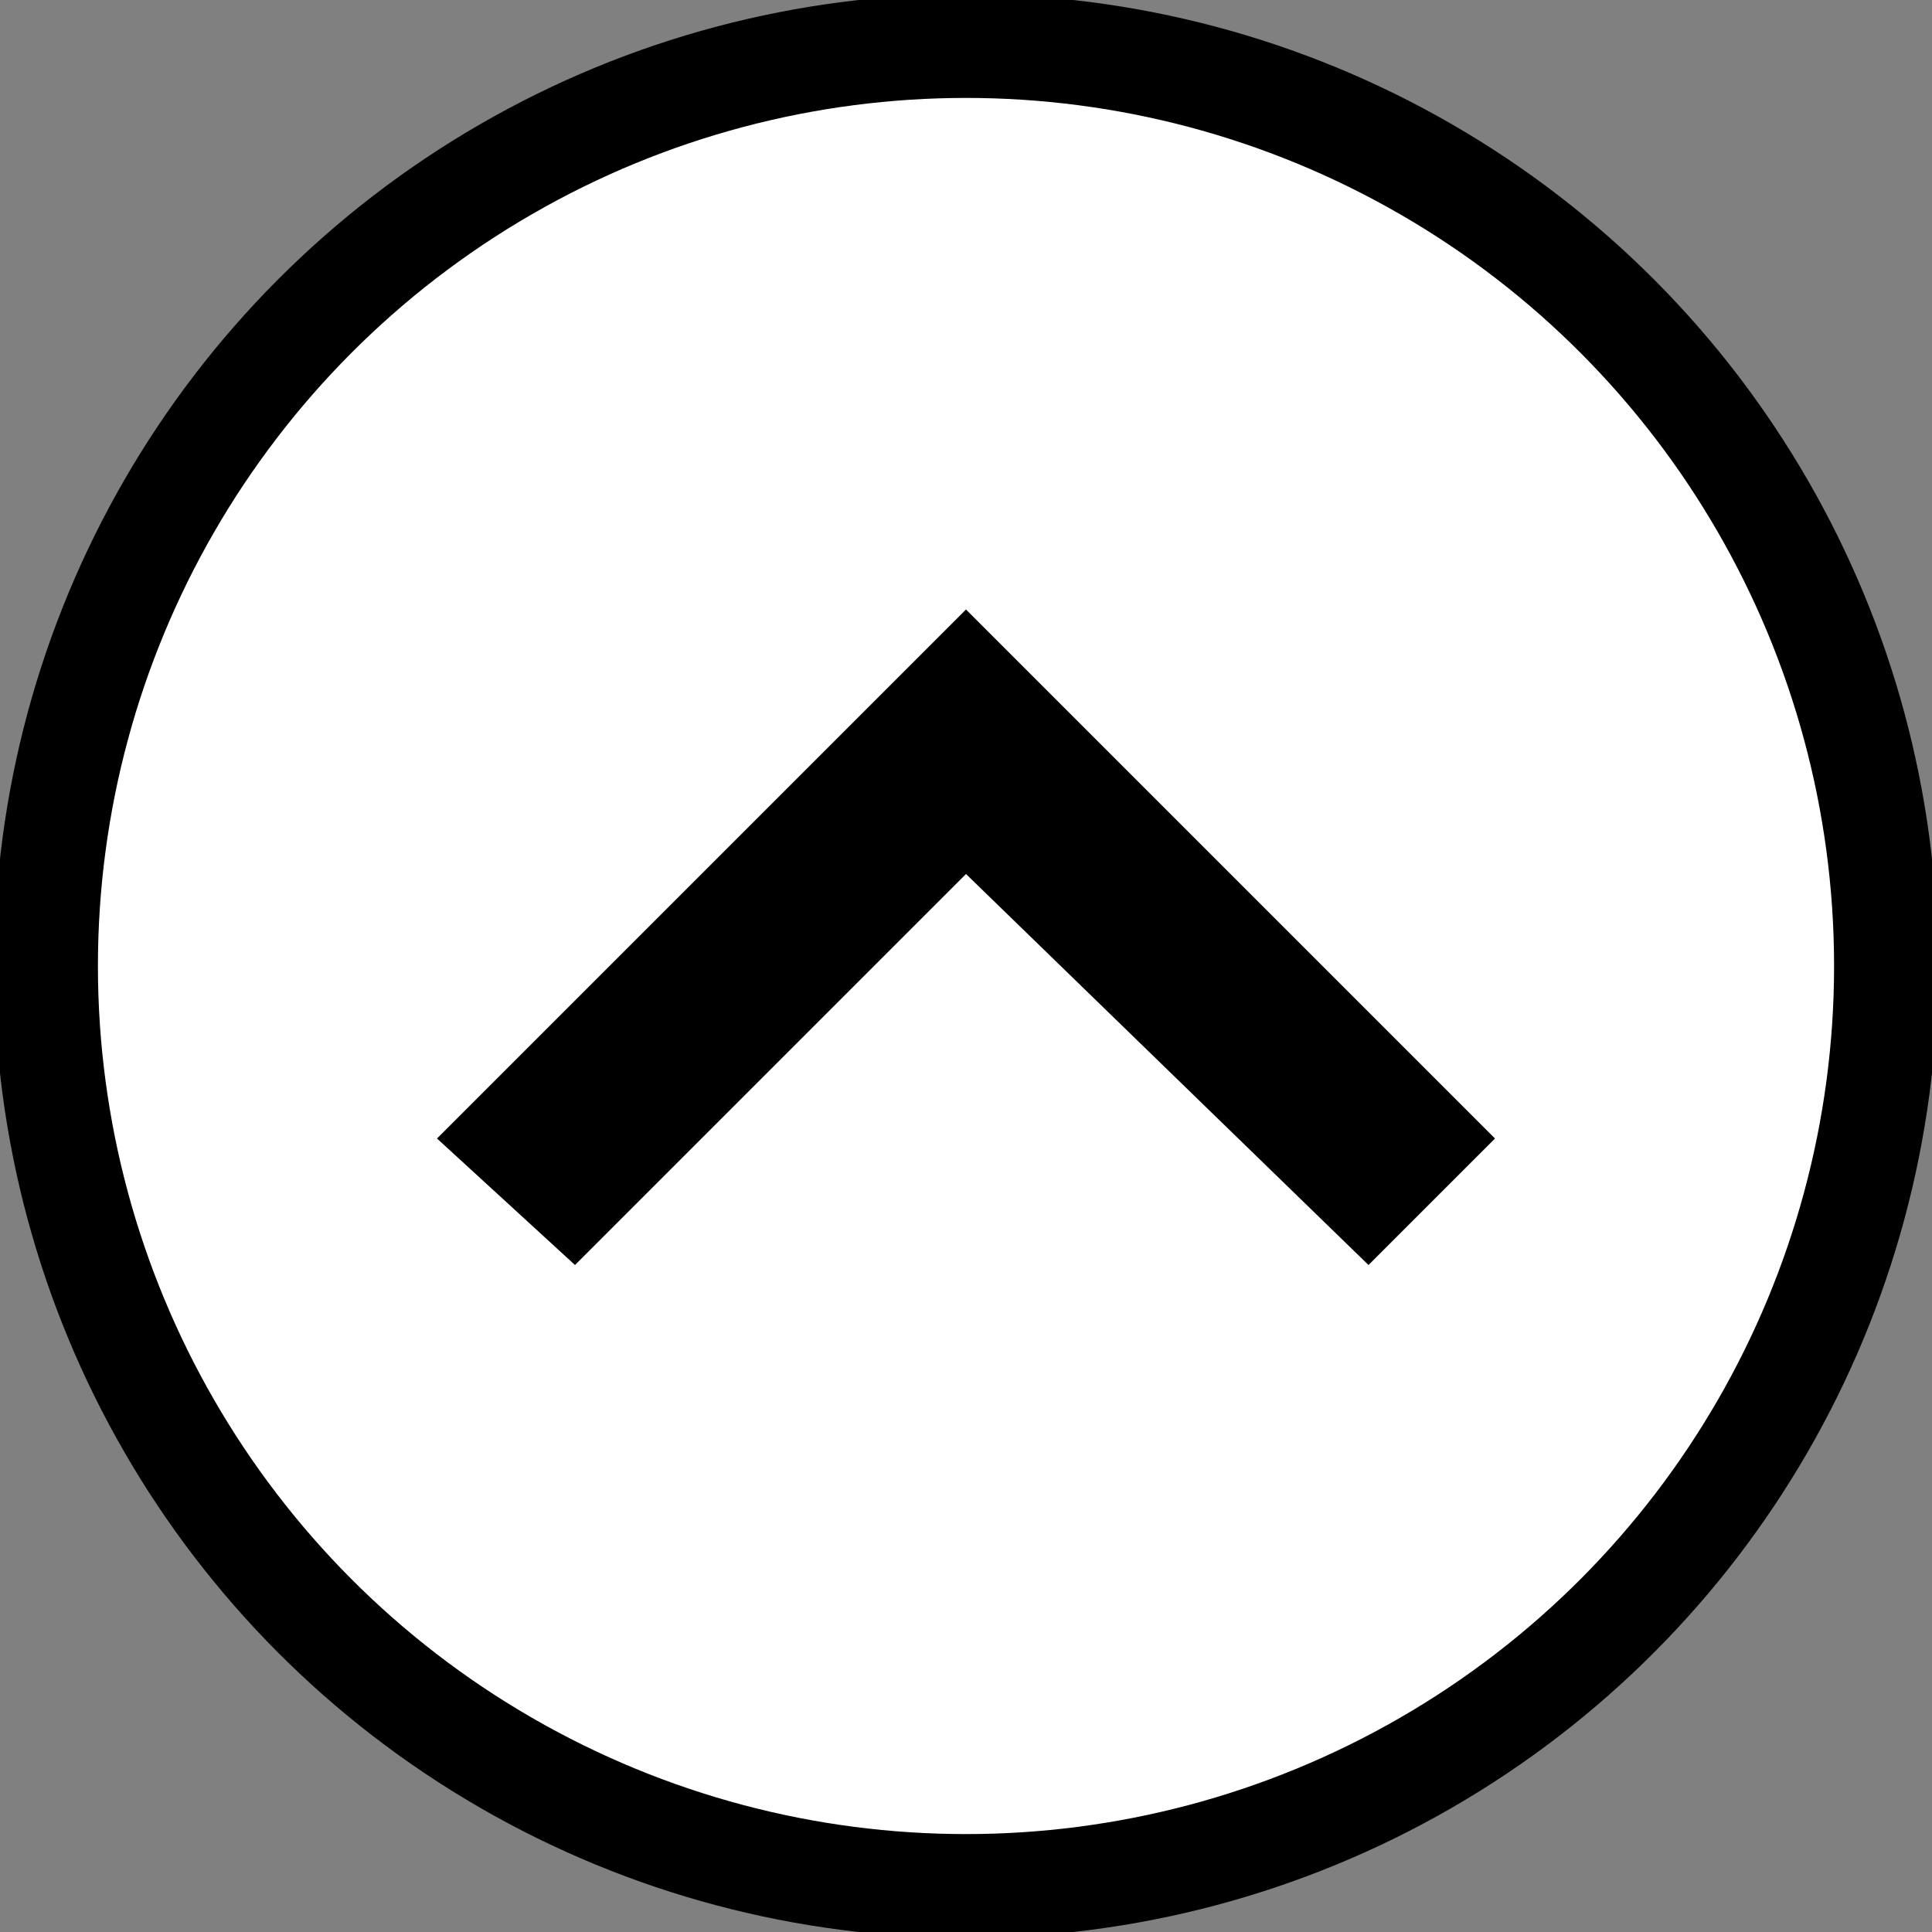
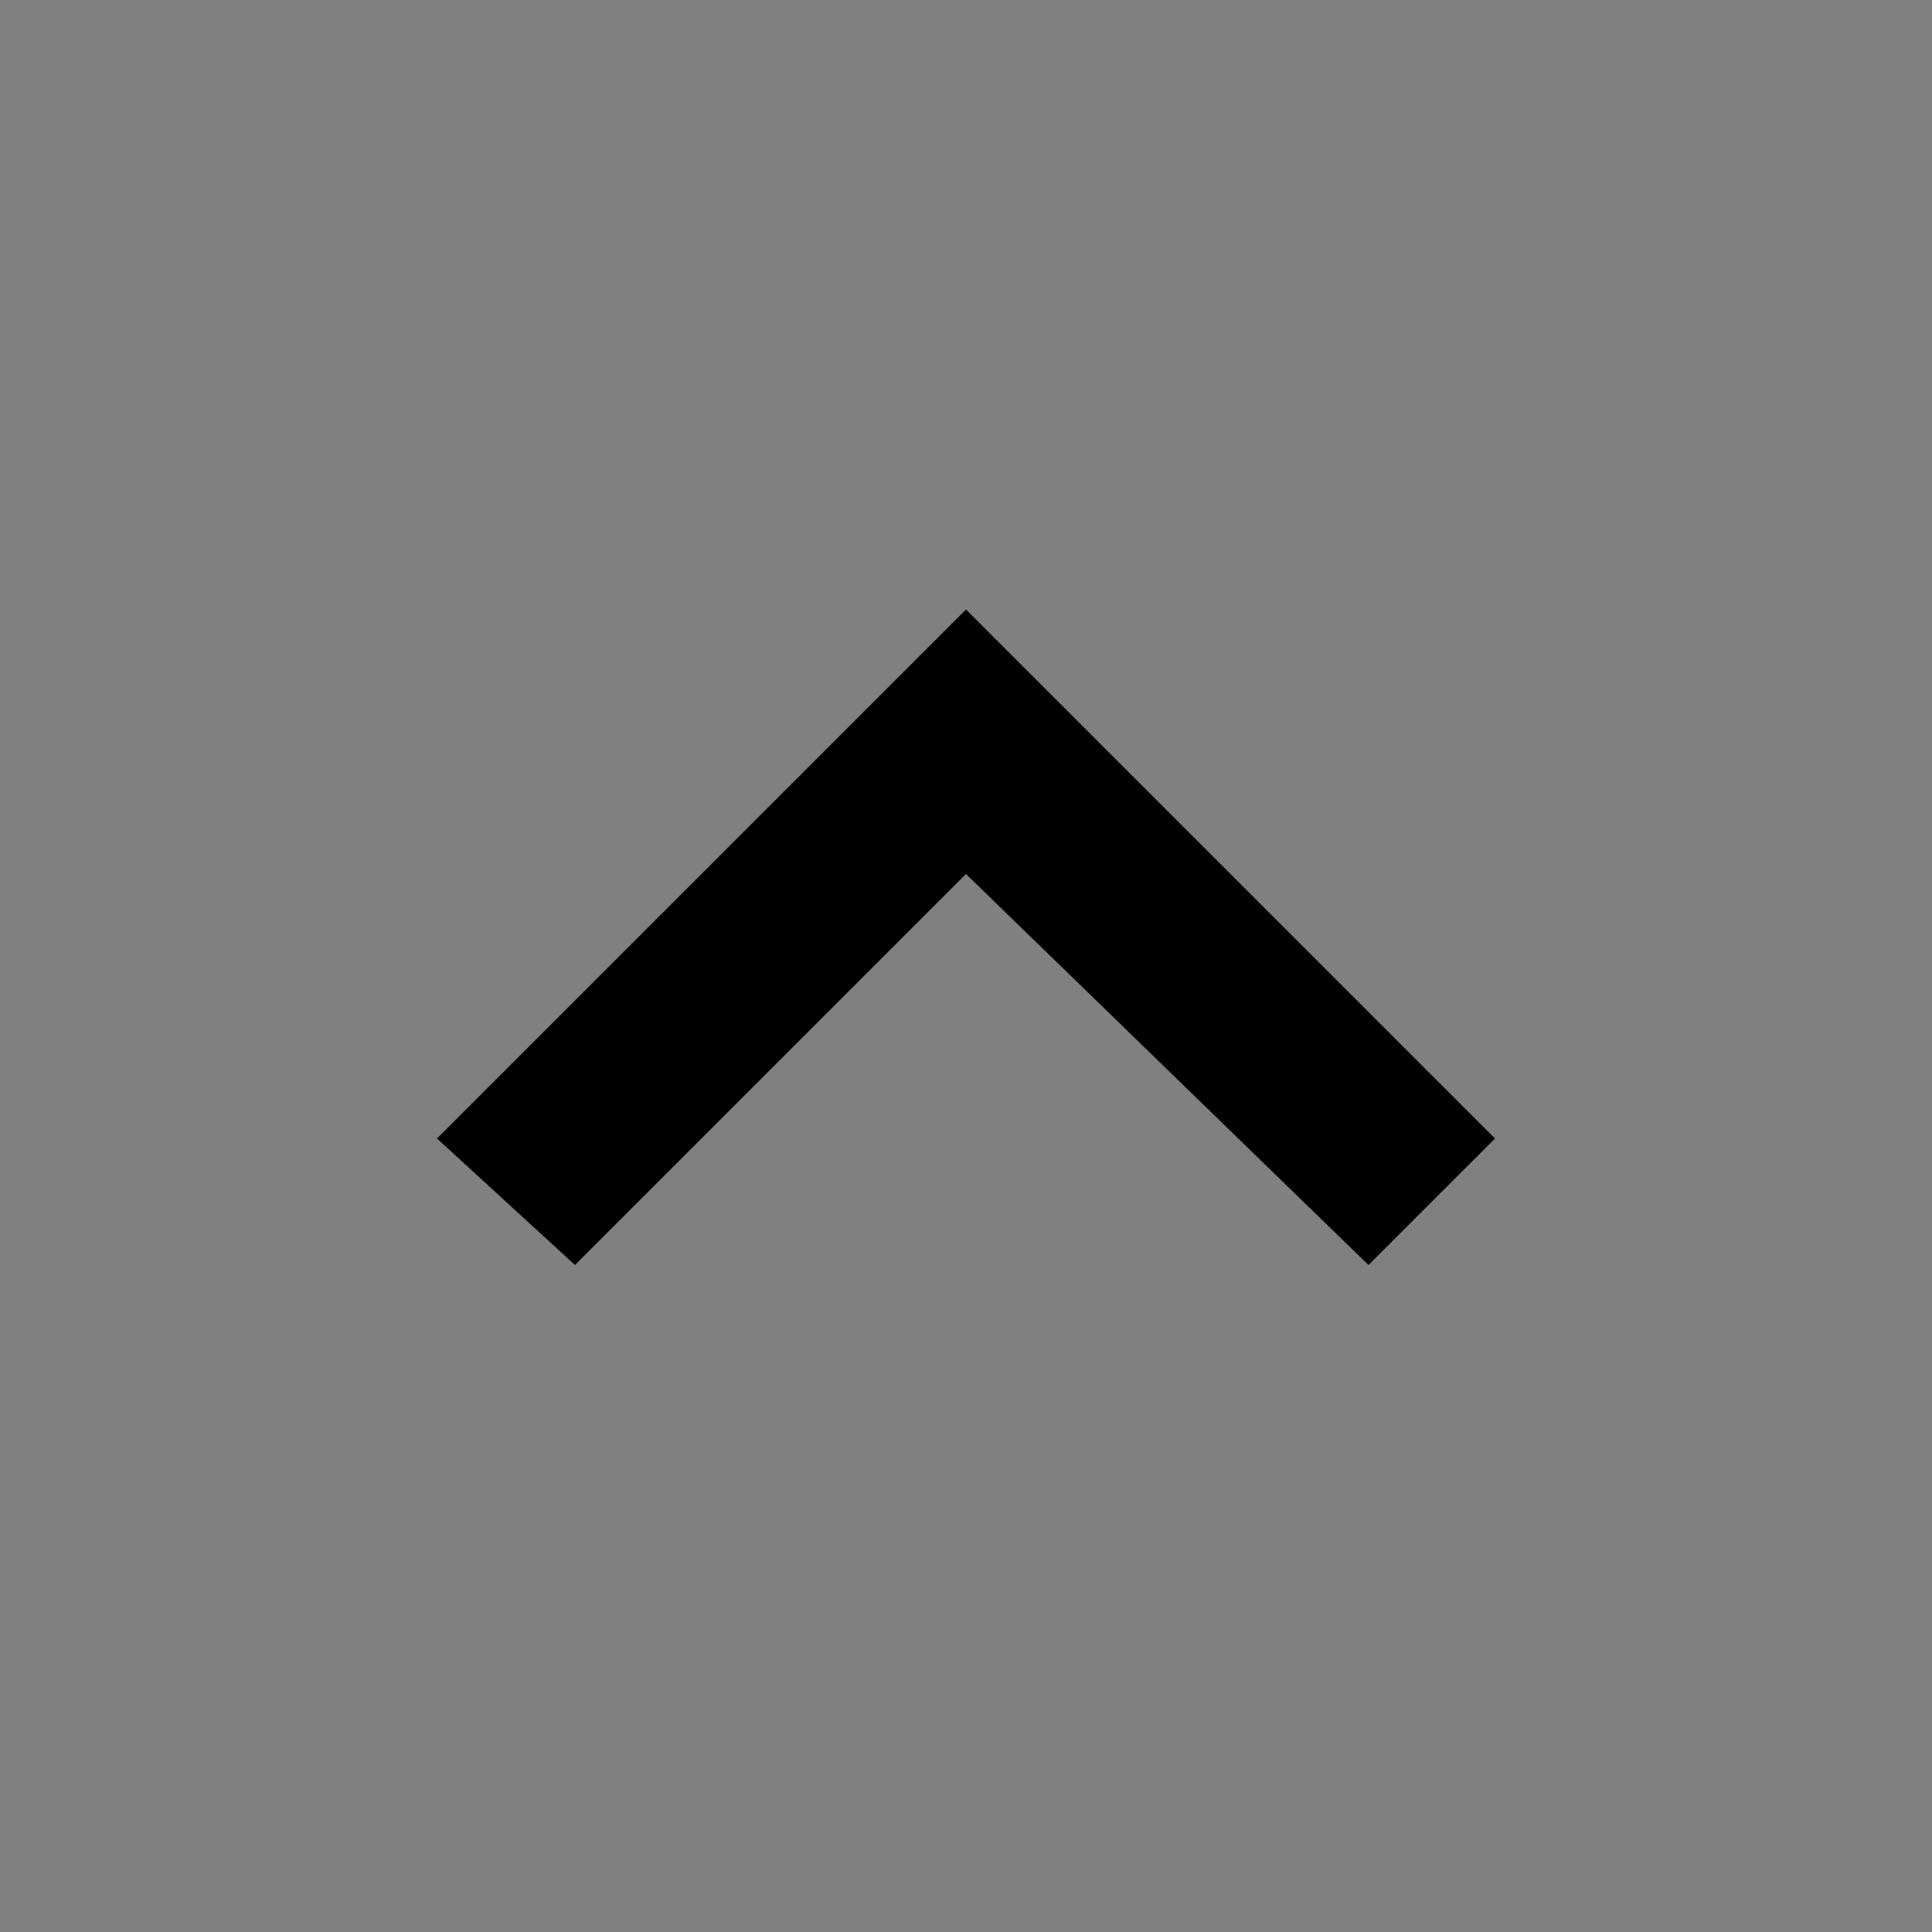
<svg xmlns="http://www.w3.org/2000/svg" version="1.1" id="レイヤー_1" x="0px" y="0px" viewBox="0 0 16.8 16.8" style="enable-background:new 0 0 16.8 16.8;" xml:space="preserve">
  <rect x="0" y="0" width="16.8" height="16.8" fill="#808080" stroke="none" />
  <style type="text/css">
	.st0{fill:#FFFFFF;stroke:#000000;stroke-width:0.903;stroke-miterlimit:10;}
</style>
  <g>
-     <circle class="st0" cx="8.4" cy="8.4" r="8" />
    <g>
      <polygon points="13,9.9 11.9,11 8.4,7.6 5,11 3.8,9.9 8.4,5.3   " />
    </g>
  </g>
</svg>